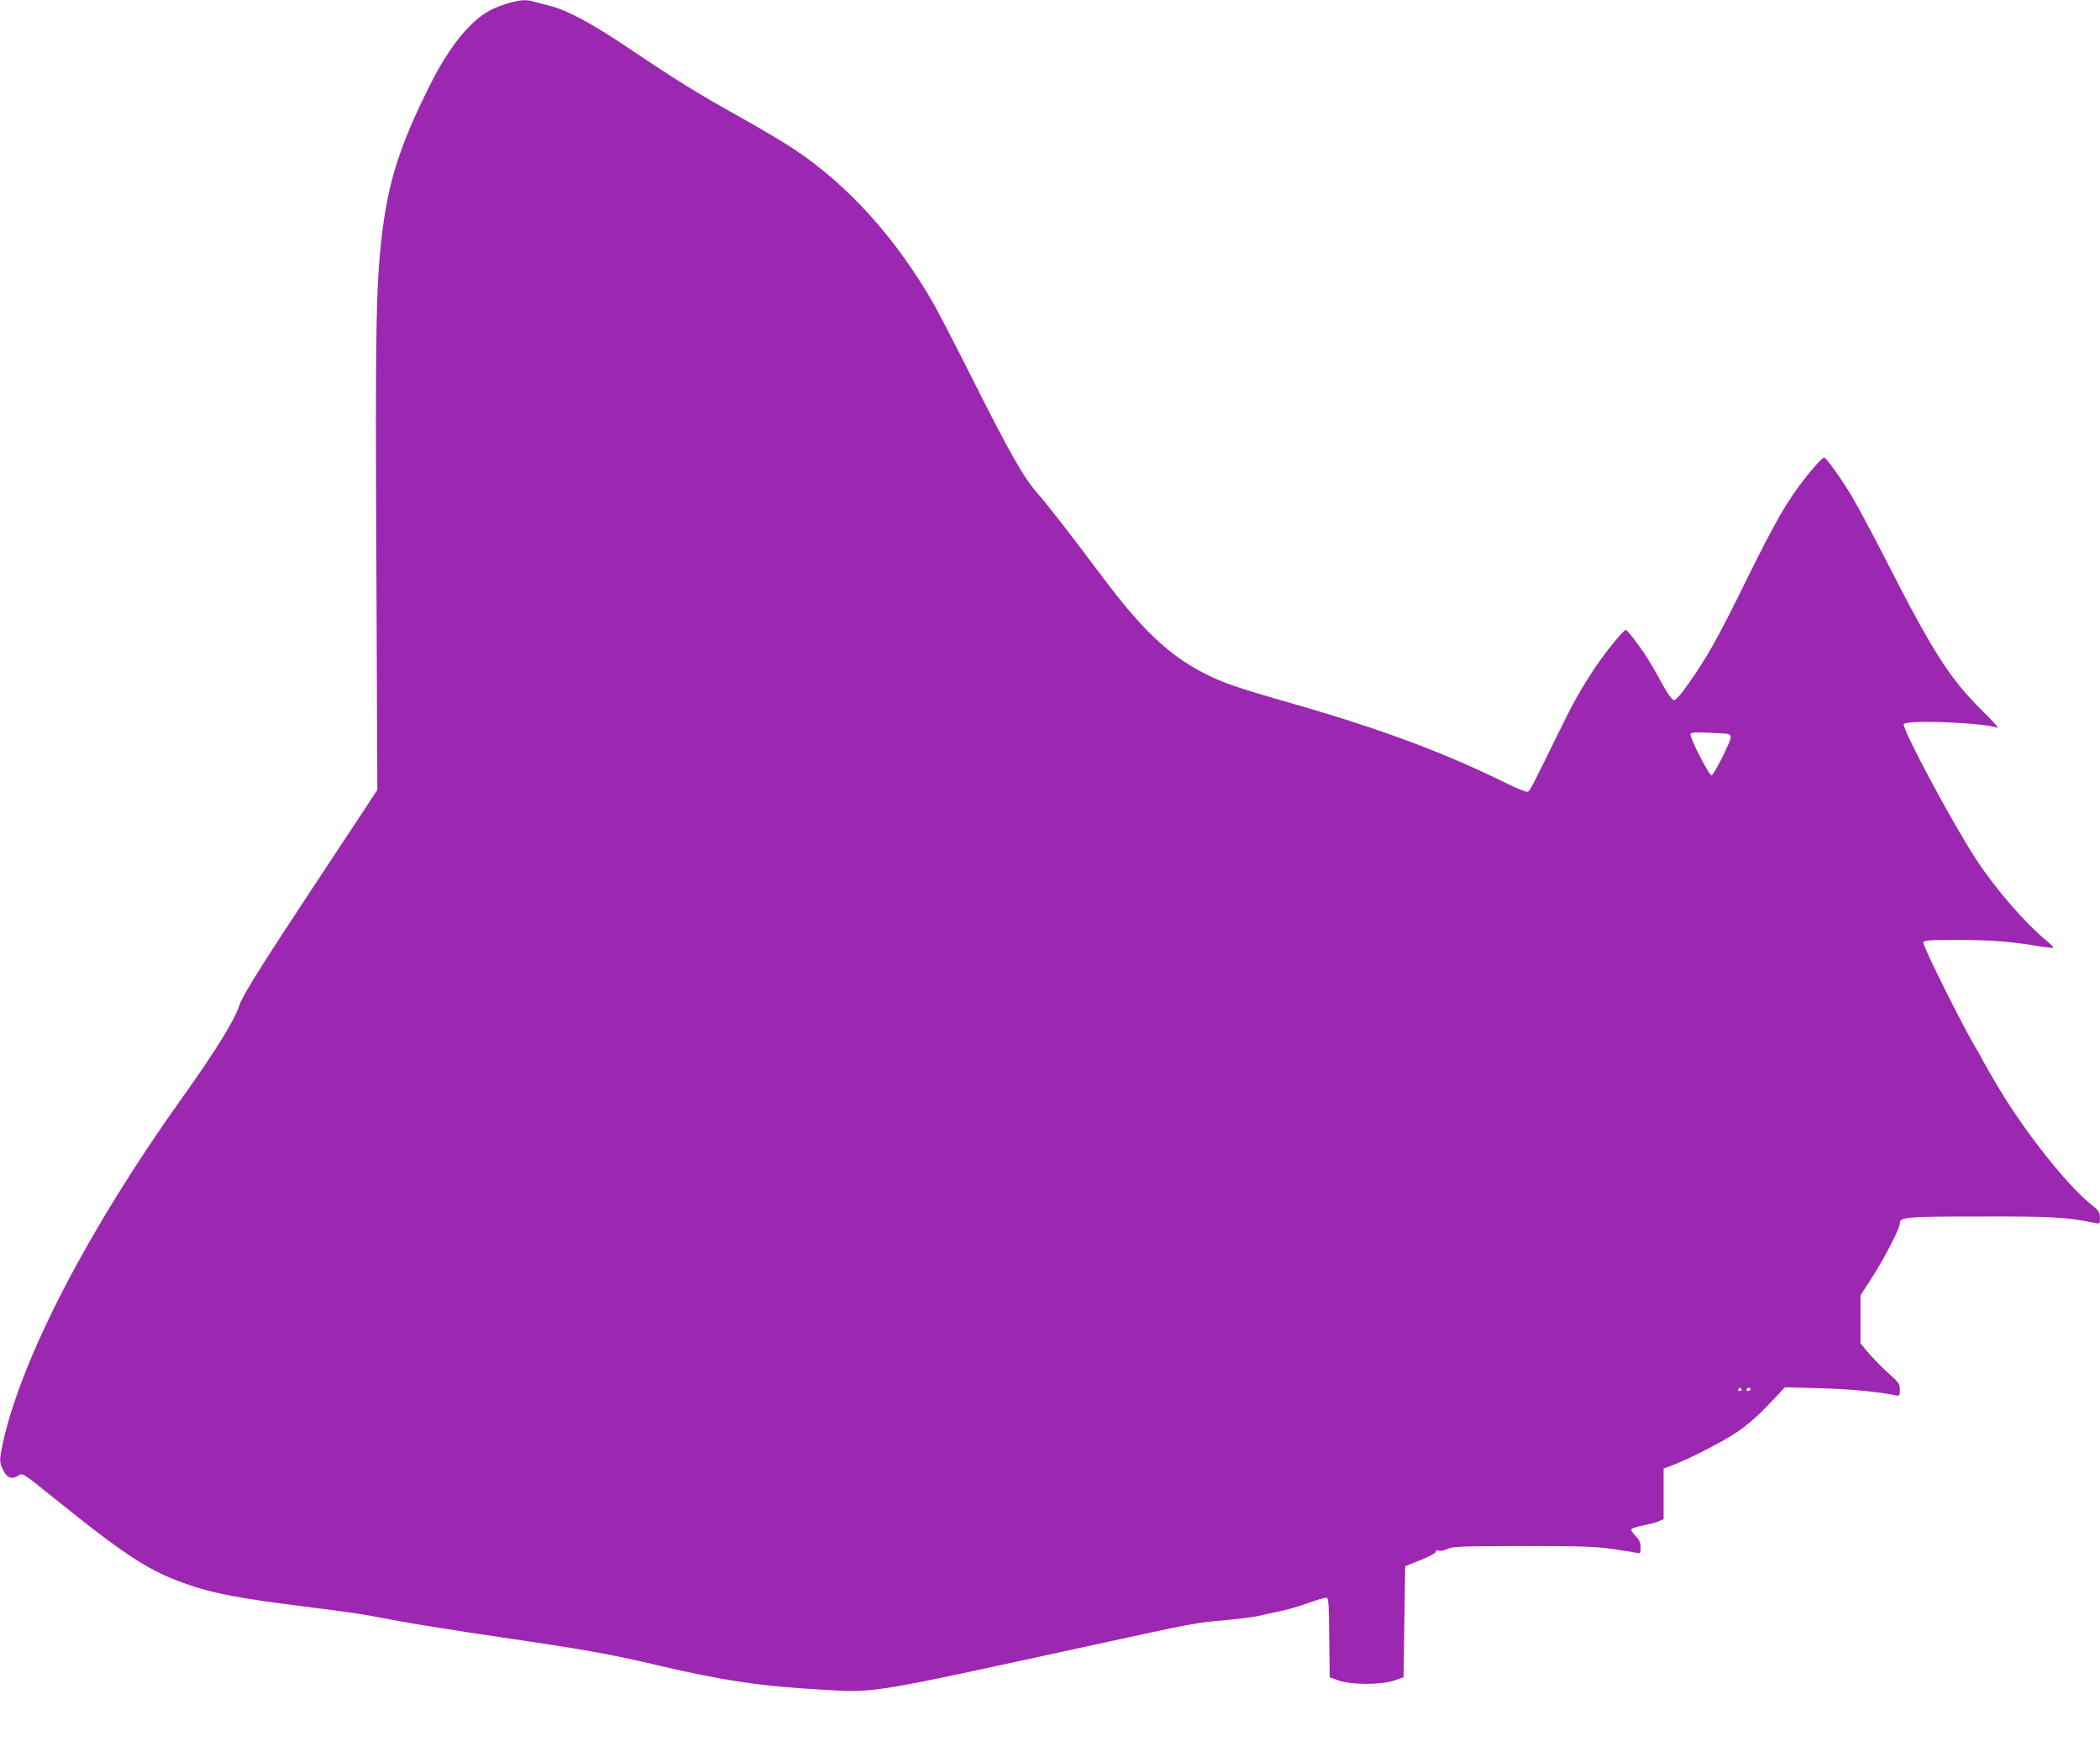
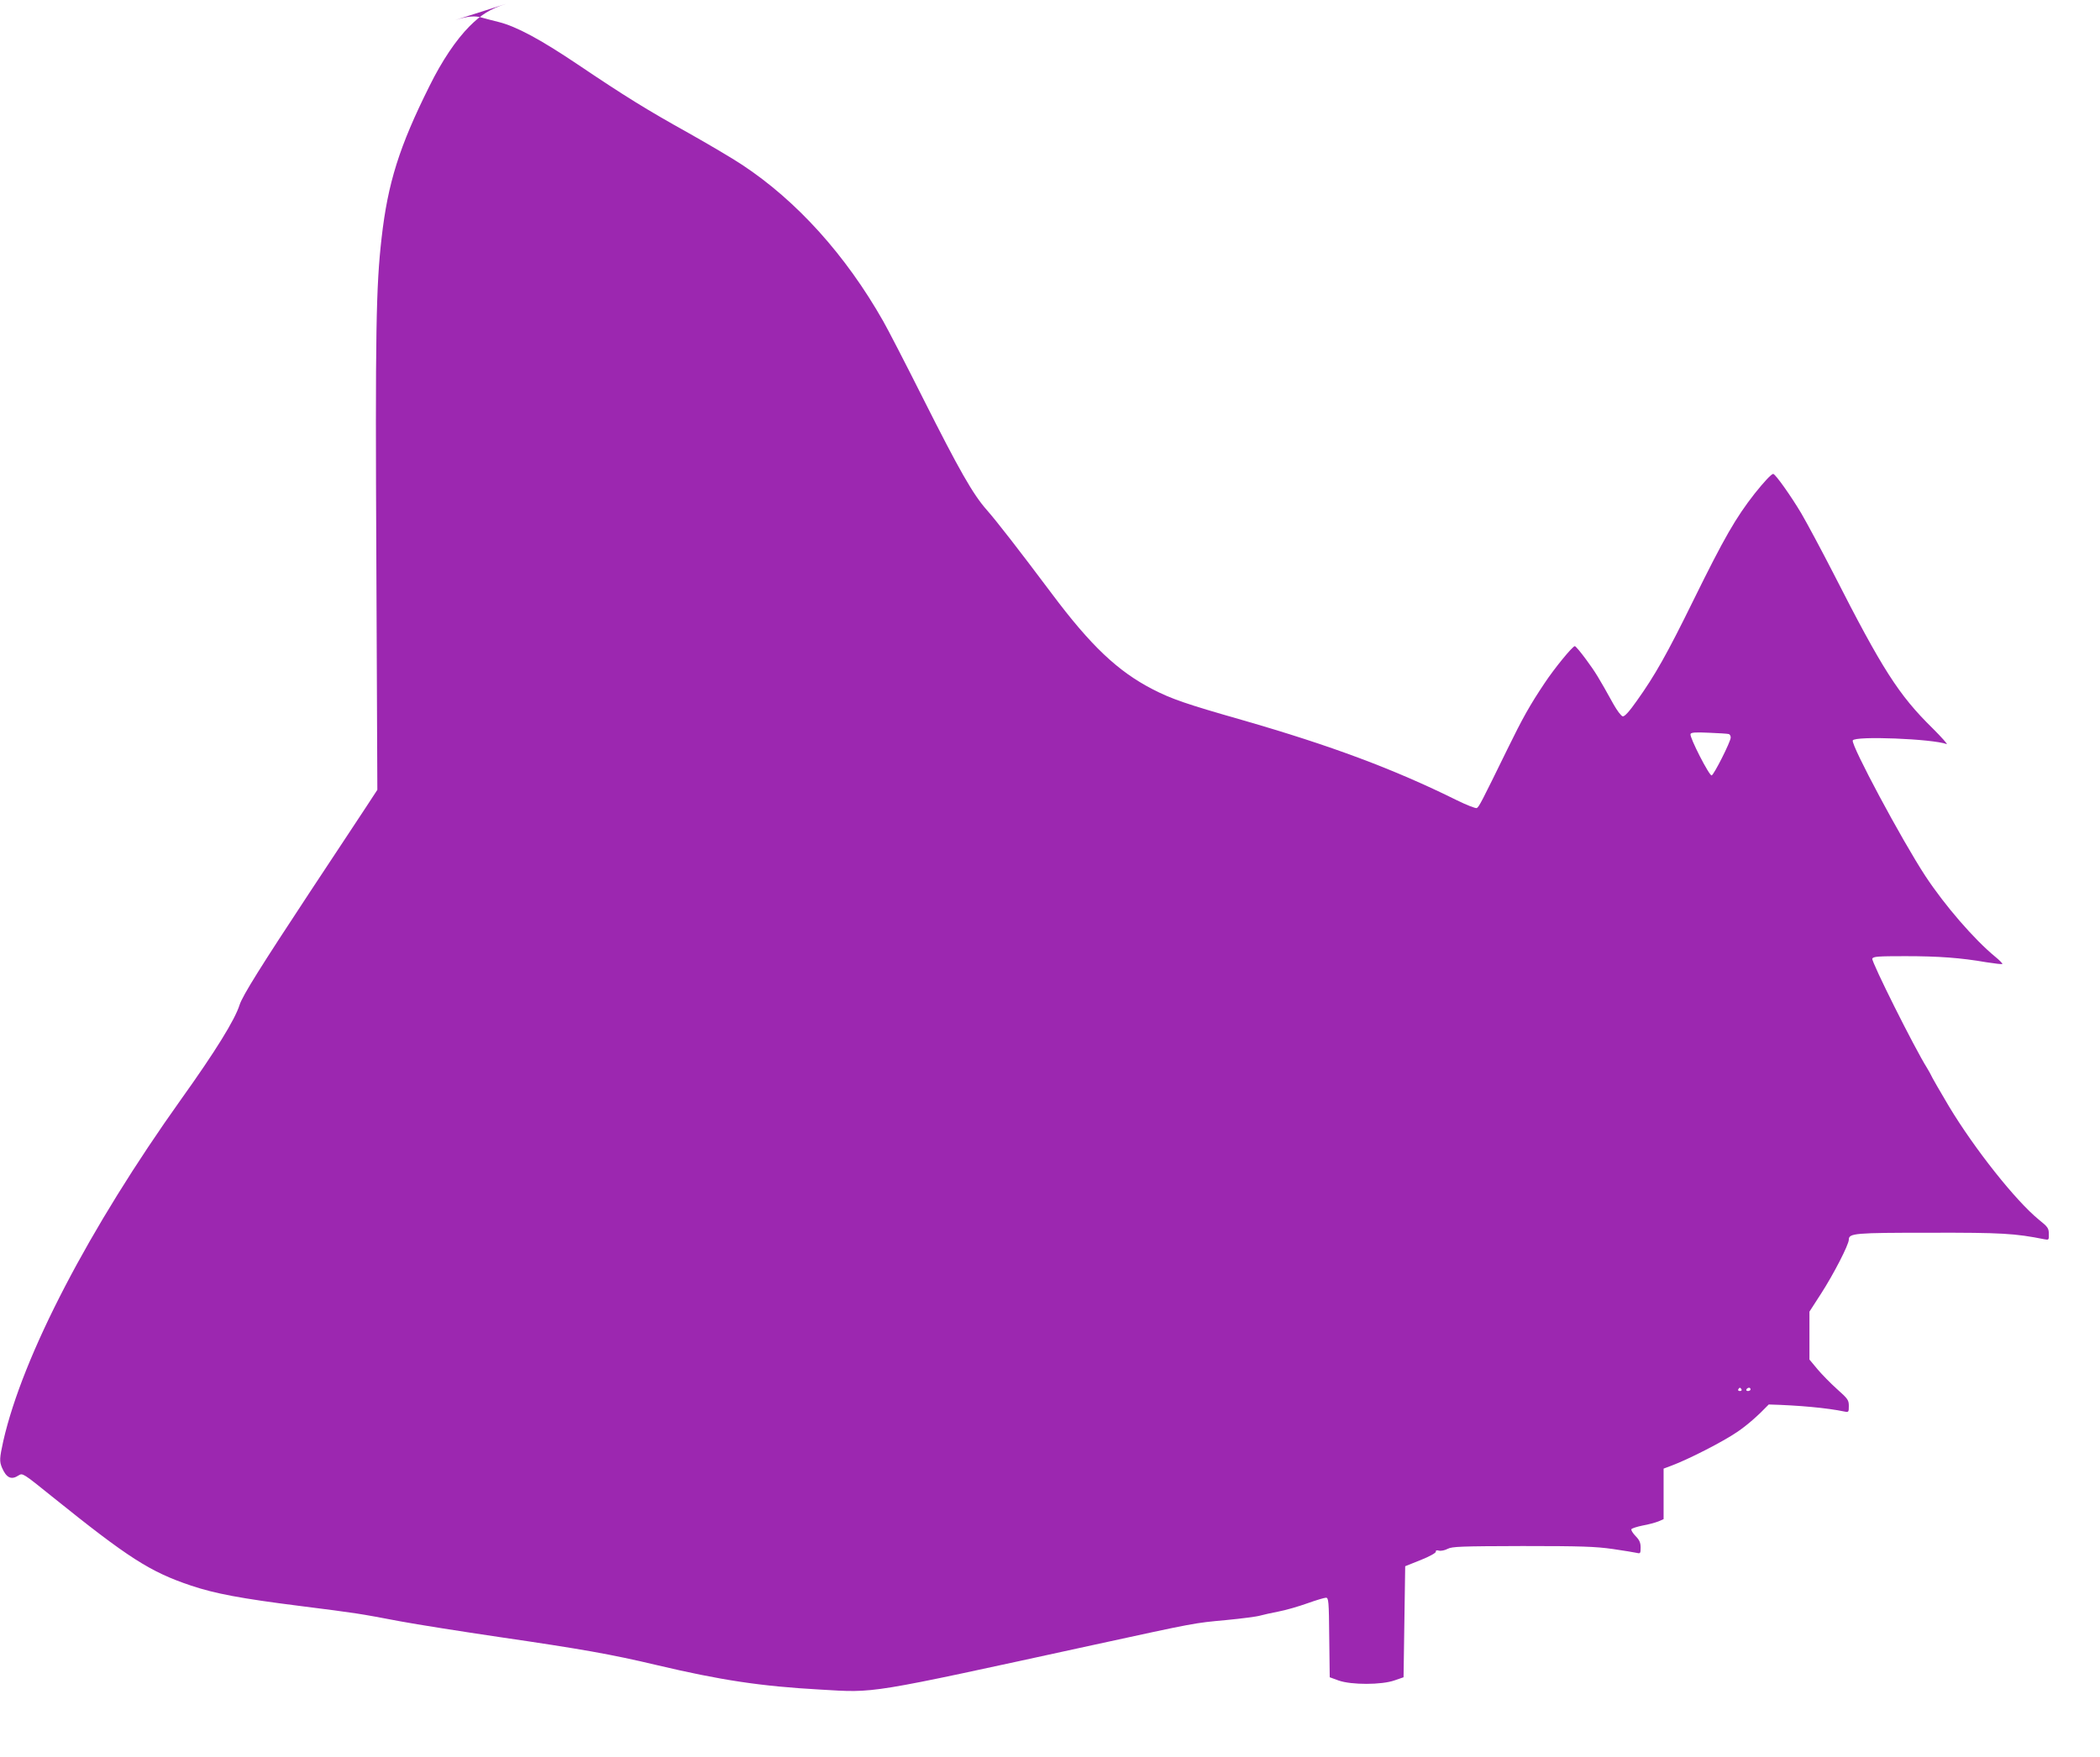
<svg xmlns="http://www.w3.org/2000/svg" version="1.0" width="1280pt" height="1071pt" viewBox="0 0 1280 1071" preserveAspectRatio="xMidYMid meet">
  <g transform="translate(0,1071) scale(0.1,-0.1)" fill="#9c27b0" stroke="none">
-     <path d="M3083 10686 c-96 -31 -149 -64 -222 -137 -82 -83 -167 -209 -244 -365 -183 -367 -253 -589 -291 -924 -34 -296 -39 -569 -32 -1985 l6 -1380 -72 -110 c-40 -60 -191 -290 -337 -510 -296 -449 -414 -636 -431 -692 -29 -91 -147 -282 -355 -573 -562 -788 -966 -1563 -1085 -2085 -23 -104 -24 -124 -8 -162 27 -63 57 -77 102 -47 24 15 28 12 203 -129 466 -375 597 -459 847 -543 146 -49 305 -79 662 -124 355 -45 355 -45 614 -94 102 -19 374 -62 605 -96 500 -73 681 -105 955 -170 393 -93 638 -130 1000 -150 340 -20 273 -31 1655 270 644 140 618 135 821 154 94 9 186 21 205 27 19 5 70 17 113 25 43 8 122 31 175 50 53 19 104 34 113 34 16 0 18 -20 20 -242 l3 -243 55 -20 c77 -27 261 -27 340 1 l55 19 5 339 5 338 95 38 c55 22 94 44 92 51 -2 7 5 10 19 6 12 -3 36 2 53 11 27 14 79 16 456 17 359 0 444 -3 550 -18 69 -10 135 -21 148 -24 20 -5 22 -2 22 33 0 29 -7 46 -31 70 -17 18 -29 37 -25 42 3 5 34 15 68 22 35 6 78 18 96 25 l32 14 0 154 0 154 48 18 c102 38 312 145 400 205 61 41 128 100 193 168 l99 105 212 -6 c183 -5 356 -21 461 -43 26 -5 27 -4 27 34 0 36 -6 44 -71 102 -39 35 -93 90 -120 122 l-49 59 0 146 0 146 71 110 c76 118 169 298 169 329 0 39 36 42 495 42 436 1 518 -4 698 -40 26 -5 27 -4 26 33 0 34 -6 43 -60 86 -142 116 -392 431 -549 692 -45 75 -110 188 -110 192 0 2 -11 20 -23 41 -78 124 -340 649 -334 667 6 13 35 15 201 15 204 0 338 -10 494 -37 51 -8 95 -13 98 -11 2 3 -17 23 -43 44 -129 106 -308 313 -426 492 -145 221 -454 799 -443 827 11 29 487 10 572 -22 10 -4 -29 40 -87 98 -205 201 -306 360 -601 939 -75 146 -164 312 -198 370 -63 106 -158 240 -171 240 -11 0 -58 -51 -113 -120 -115 -147 -185 -268 -373 -650 -161 -328 -235 -459 -345 -613 -47 -67 -75 -97 -86 -95 -10 2 -35 36 -57 75 -91 164 -108 192 -166 271 -33 45 -64 82 -69 82 -14 0 -125 -136 -184 -225 -91 -136 -134 -213 -228 -405 -157 -321 -173 -352 -186 -357 -7 -3 -61 18 -120 47 -386 191 -763 332 -1311 490 -340 97 -430 128 -546 188 -211 109 -376 265 -613 582 -208 277 -333 438 -397 511 -84 95 -168 243 -385 674 -108 215 -218 428 -245 475 -229 404 -527 734 -860 954 -60 40 -208 127 -327 194 -255 142 -386 223 -677 419 -226 152 -373 231 -481 258 -36 9 -79 20 -96 25 -46 15 -91 11 -171 -14z m7455 -4451 c6 -3 12 -12 11 -22 -1 -26 -102 -226 -116 -230 -14 -5 -136 234 -129 252 3 10 30 12 113 8 59 -2 114 -6 121 -8z m77 -3995 c3 -5 -1 -10 -10 -10 -9 0 -13 5 -10 10 3 6 8 10 10 10 2 0 7 -4 10 -10z m55 0 c0 -5 -7 -10 -16 -10 -8 0 -12 5 -9 10 3 6 10 10 16 10 5 0 9 -4 9 -10z" />
+     <path d="M3083 10686 c-96 -31 -149 -64 -222 -137 -82 -83 -167 -209 -244 -365 -183 -367 -253 -589 -291 -924 -34 -296 -39 -569 -32 -1985 l6 -1380 -72 -110 c-40 -60 -191 -290 -337 -510 -296 -449 -414 -636 -431 -692 -29 -91 -147 -282 -355 -573 -562 -788 -966 -1563 -1085 -2085 -23 -104 -24 -124 -8 -162 27 -63 57 -77 102 -47 24 15 28 12 203 -129 466 -375 597 -459 847 -543 146 -49 305 -79 662 -124 355 -45 355 -45 614 -94 102 -19 374 -62 605 -96 500 -73 681 -105 955 -170 393 -93 638 -130 1000 -150 340 -20 273 -31 1655 270 644 140 618 135 821 154 94 9 186 21 205 27 19 5 70 17 113 25 43 8 122 31 175 50 53 19 104 34 113 34 16 0 18 -20 20 -242 l3 -243 55 -20 c77 -27 261 -27 340 1 l55 19 5 339 5 338 95 38 c55 22 94 44 92 51 -2 7 5 10 19 6 12 -3 36 2 53 11 27 14 79 16 456 17 359 0 444 -3 550 -18 69 -10 135 -21 148 -24 20 -5 22 -2 22 33 0 29 -7 46 -31 70 -17 18 -29 37 -25 42 3 5 34 15 68 22 35 6 78 18 96 25 l32 14 0 154 0 154 48 18 c102 38 312 145 400 205 61 41 128 100 193 168 c183 -5 356 -21 461 -43 26 -5 27 -4 27 34 0 36 -6 44 -71 102 -39 35 -93 90 -120 122 l-49 59 0 146 0 146 71 110 c76 118 169 298 169 329 0 39 36 42 495 42 436 1 518 -4 698 -40 26 -5 27 -4 26 33 0 34 -6 43 -60 86 -142 116 -392 431 -549 692 -45 75 -110 188 -110 192 0 2 -11 20 -23 41 -78 124 -340 649 -334 667 6 13 35 15 201 15 204 0 338 -10 494 -37 51 -8 95 -13 98 -11 2 3 -17 23 -43 44 -129 106 -308 313 -426 492 -145 221 -454 799 -443 827 11 29 487 10 572 -22 10 -4 -29 40 -87 98 -205 201 -306 360 -601 939 -75 146 -164 312 -198 370 -63 106 -158 240 -171 240 -11 0 -58 -51 -113 -120 -115 -147 -185 -268 -373 -650 -161 -328 -235 -459 -345 -613 -47 -67 -75 -97 -86 -95 -10 2 -35 36 -57 75 -91 164 -108 192 -166 271 -33 45 -64 82 -69 82 -14 0 -125 -136 -184 -225 -91 -136 -134 -213 -228 -405 -157 -321 -173 -352 -186 -357 -7 -3 -61 18 -120 47 -386 191 -763 332 -1311 490 -340 97 -430 128 -546 188 -211 109 -376 265 -613 582 -208 277 -333 438 -397 511 -84 95 -168 243 -385 674 -108 215 -218 428 -245 475 -229 404 -527 734 -860 954 -60 40 -208 127 -327 194 -255 142 -386 223 -677 419 -226 152 -373 231 -481 258 -36 9 -79 20 -96 25 -46 15 -91 11 -171 -14z m7455 -4451 c6 -3 12 -12 11 -22 -1 -26 -102 -226 -116 -230 -14 -5 -136 234 -129 252 3 10 30 12 113 8 59 -2 114 -6 121 -8z m77 -3995 c3 -5 -1 -10 -10 -10 -9 0 -13 5 -10 10 3 6 8 10 10 10 2 0 7 -4 10 -10z m55 0 c0 -5 -7 -10 -16 -10 -8 0 -12 5 -9 10 3 6 10 10 16 10 5 0 9 -4 9 -10z" />
  </g>
</svg>